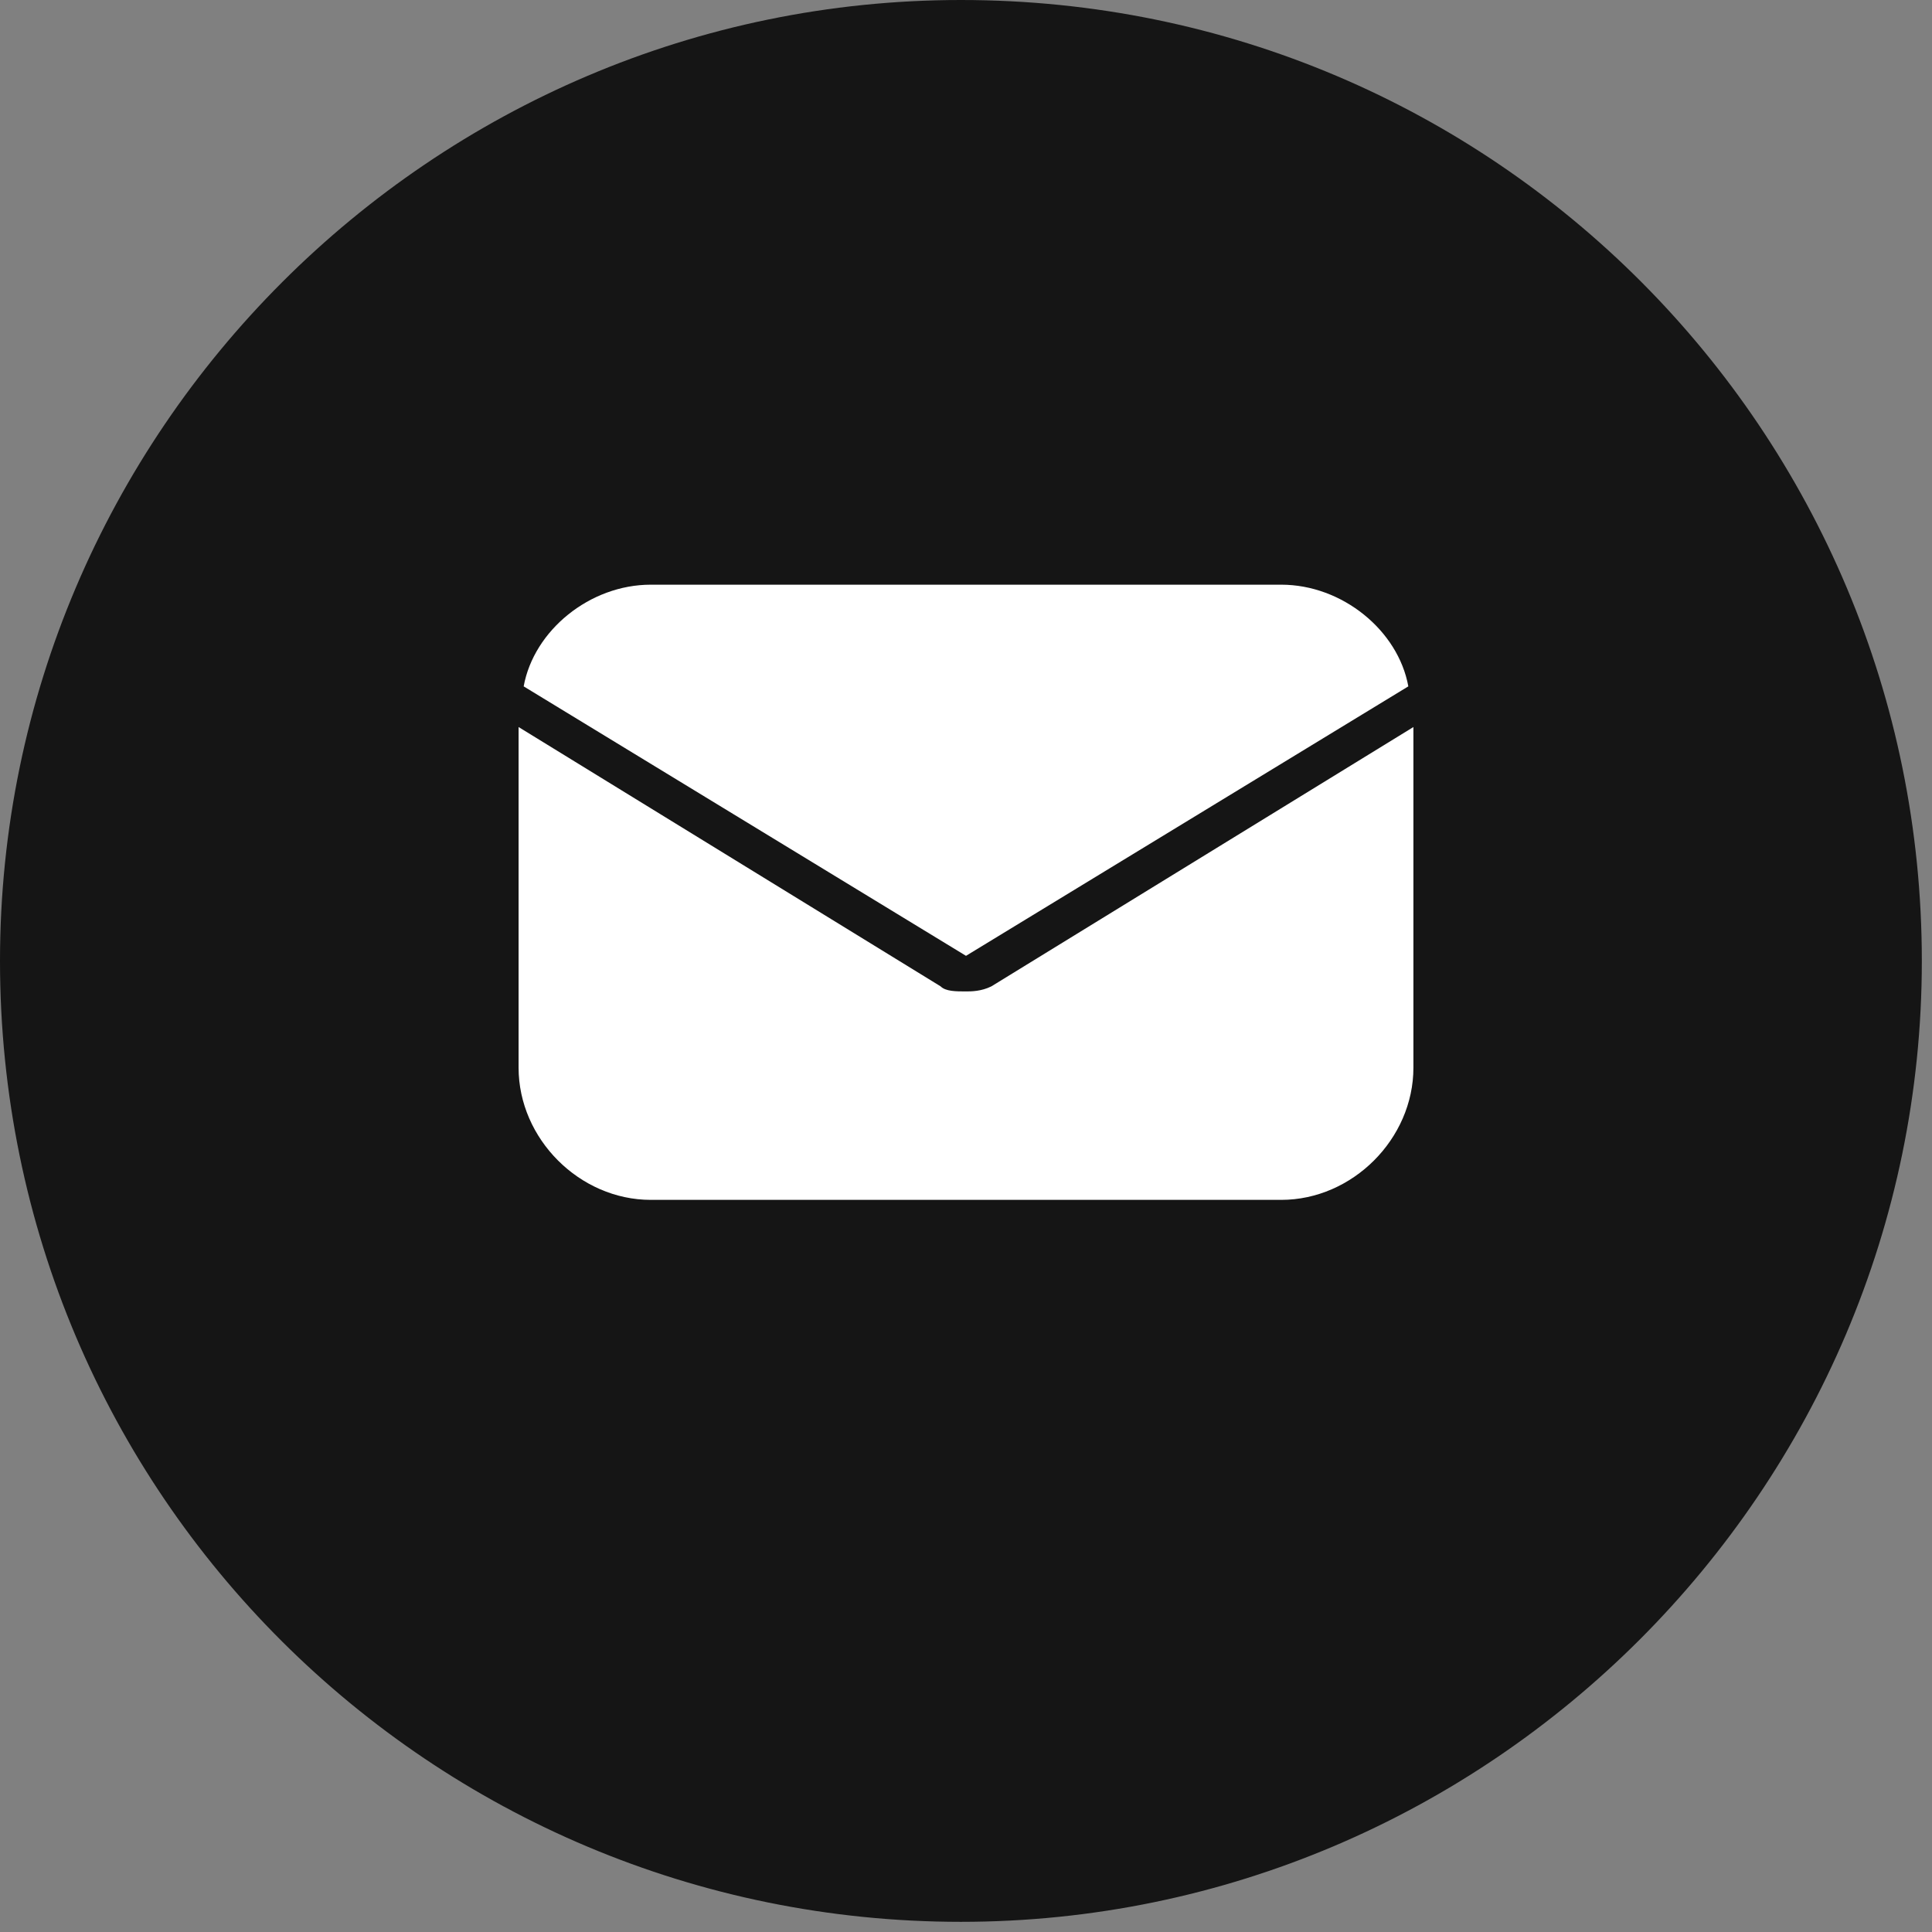
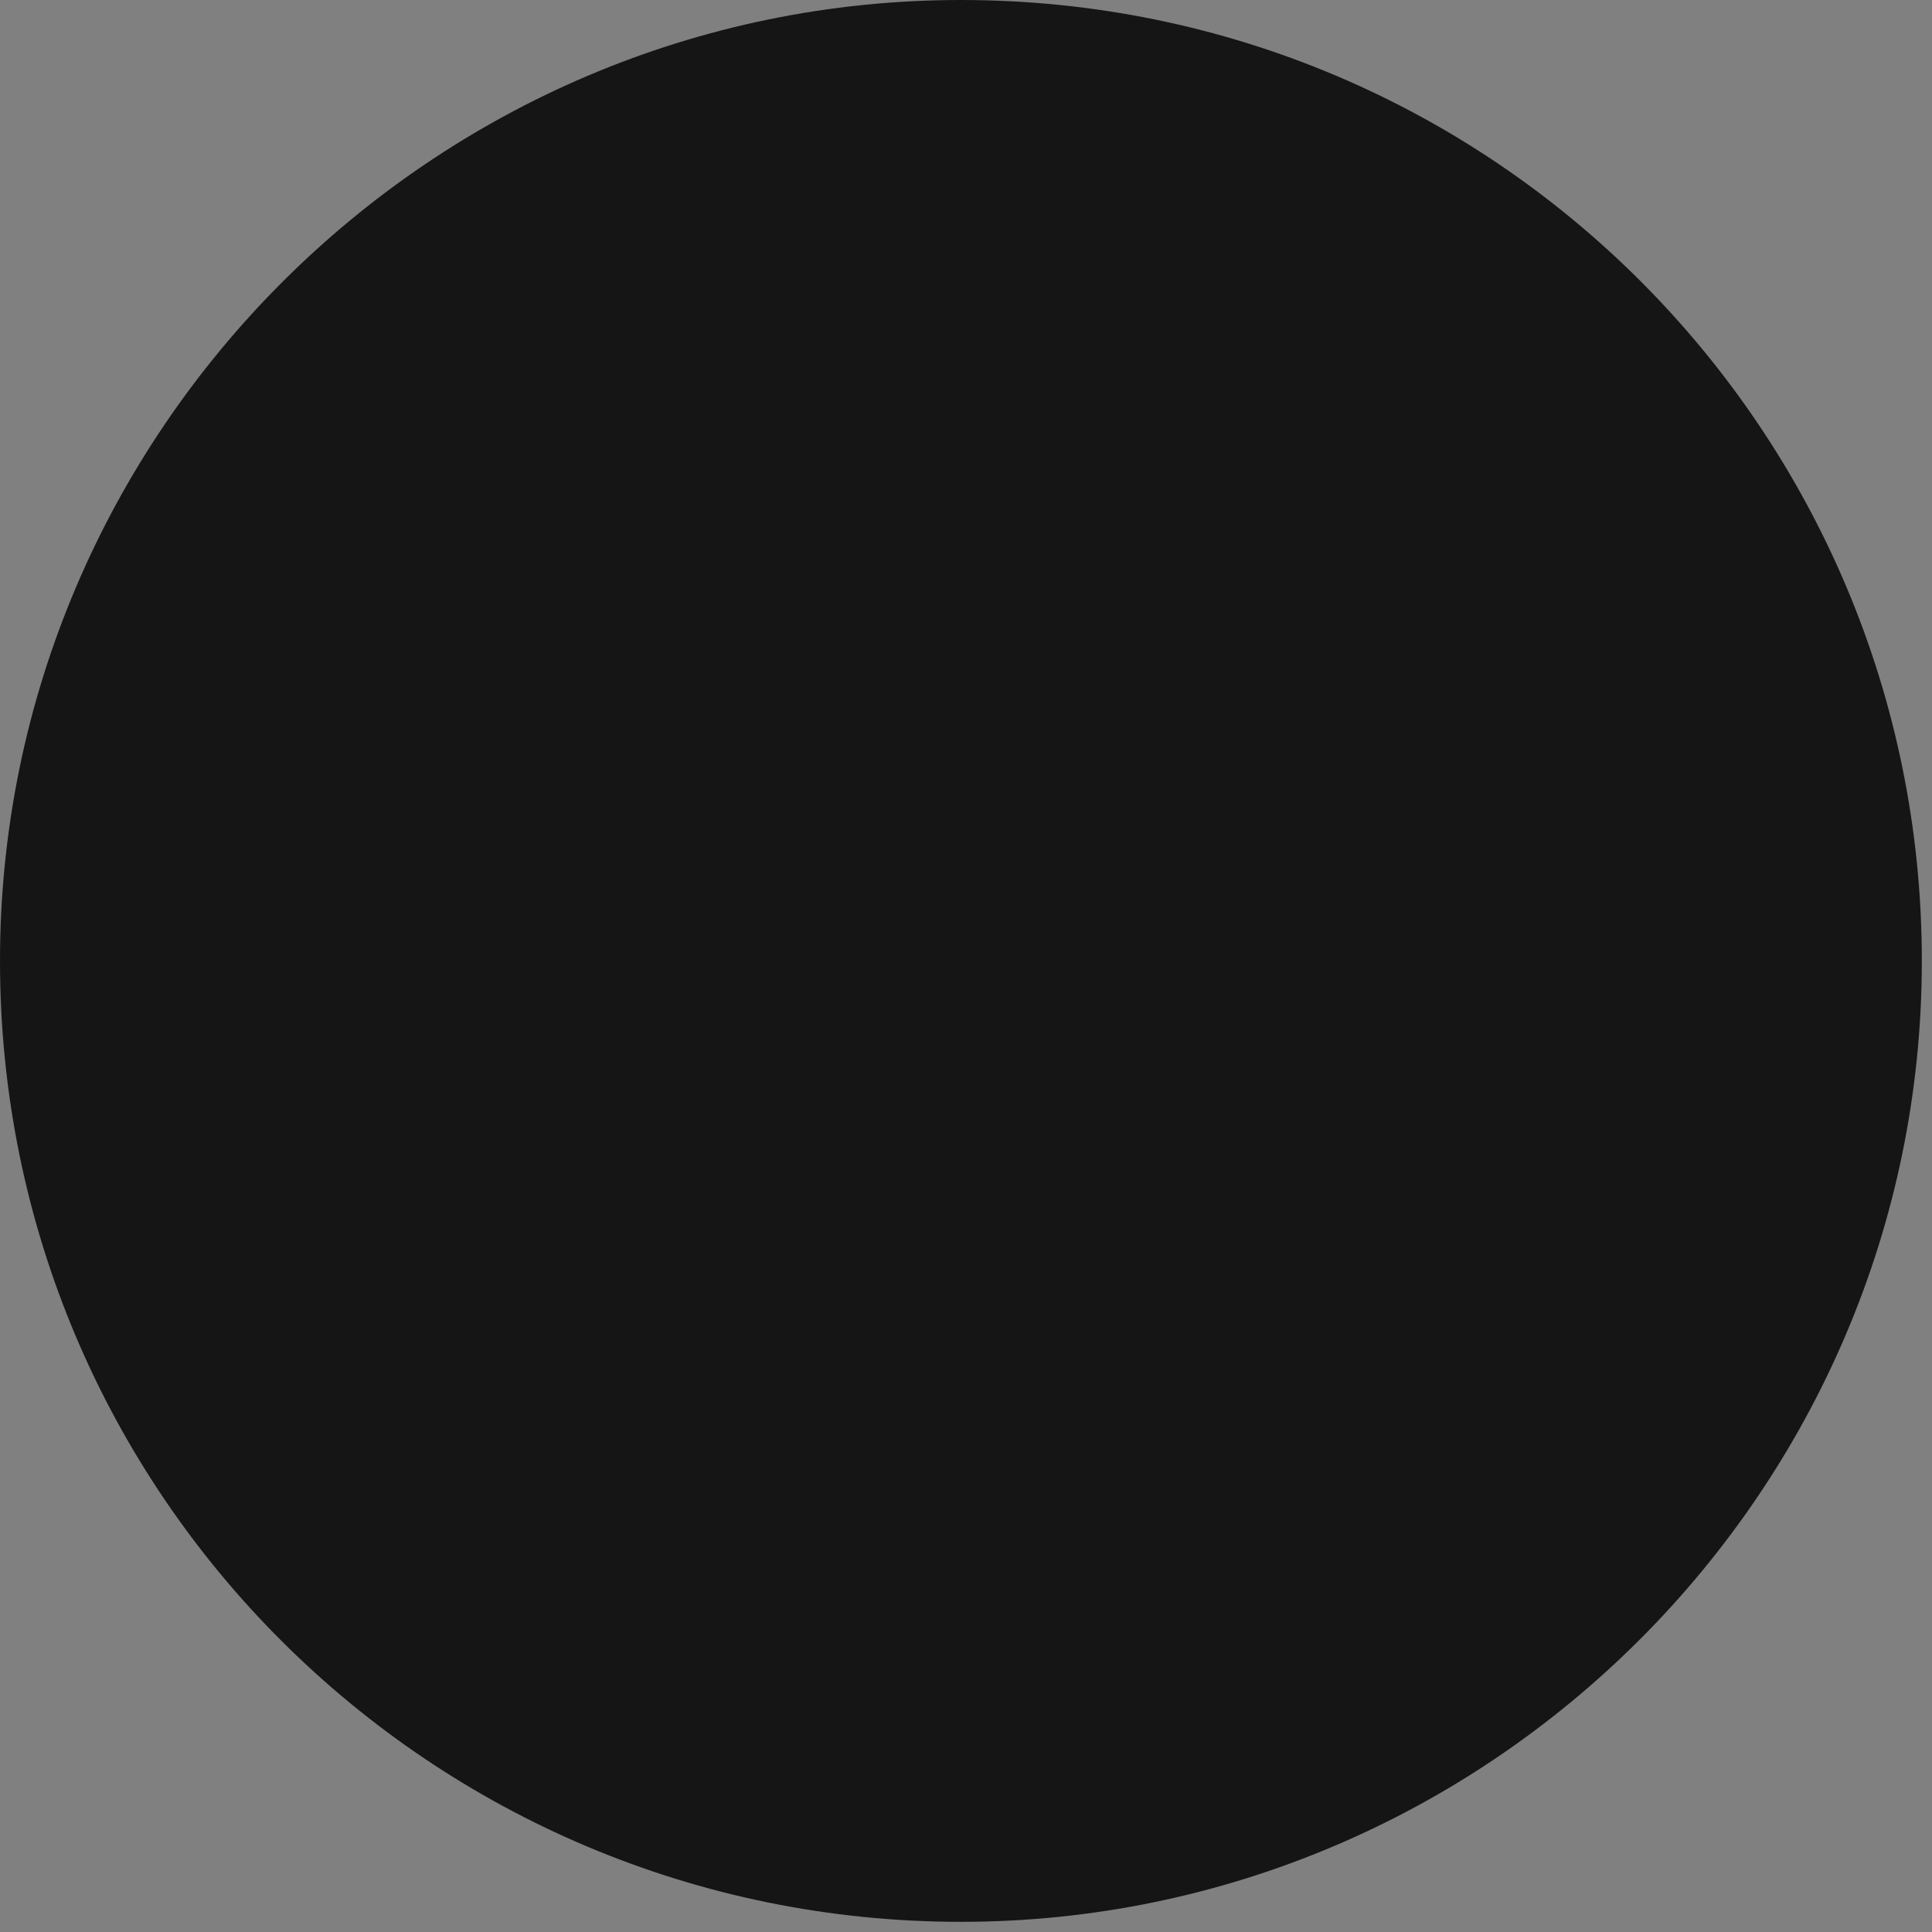
<svg xmlns="http://www.w3.org/2000/svg" version="1.1" id="Layer_1" x="0px" y="0px" viewBox="0 0 38 38" style="enable-background:new 0 0 38 38;" xml:space="preserve">
  <rect x="0" y="0" width="38" height="38" fill="#808080" stroke="none" />
  <style type="text/css">
	.st0{fill:#151515;}
	.st1{fill:#FFFFFF;}
</style>
  <path class="st0" d="M18.9,37.8c10.4,0,18.9-8.5,18.9-18.9C37.8,8.5,29.4,0,18.9,0C8.5,0,0,8.5,0,18.9C0,29.4,8.5,37.8,18.9,37.8z" />
-   <path class="st1" d="M19.5,19.4c-0.2,0.1-0.4,0.1-0.5,0.1c-0.2,0-0.4,0-0.5-0.1l-8.3-5.1v6.7c0,1.4,1.2,2.6,2.6,2.6h12.4  c1.4,0,2.6-1.2,2.6-2.6v-6.7L19.5,19.4z" />
-   <path class="st1" d="M25.2,11.5H12.8c-1.2,0-2.3,0.9-2.5,2l8.7,5.3l8.7-5.3C27.5,12.4,26.4,11.5,25.2,11.5z" />
</svg>